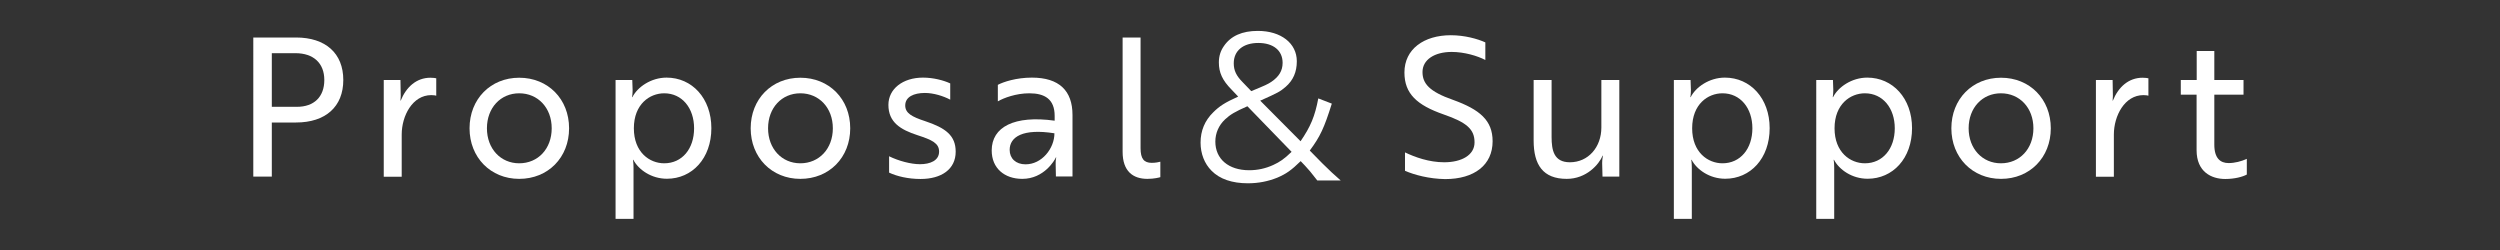
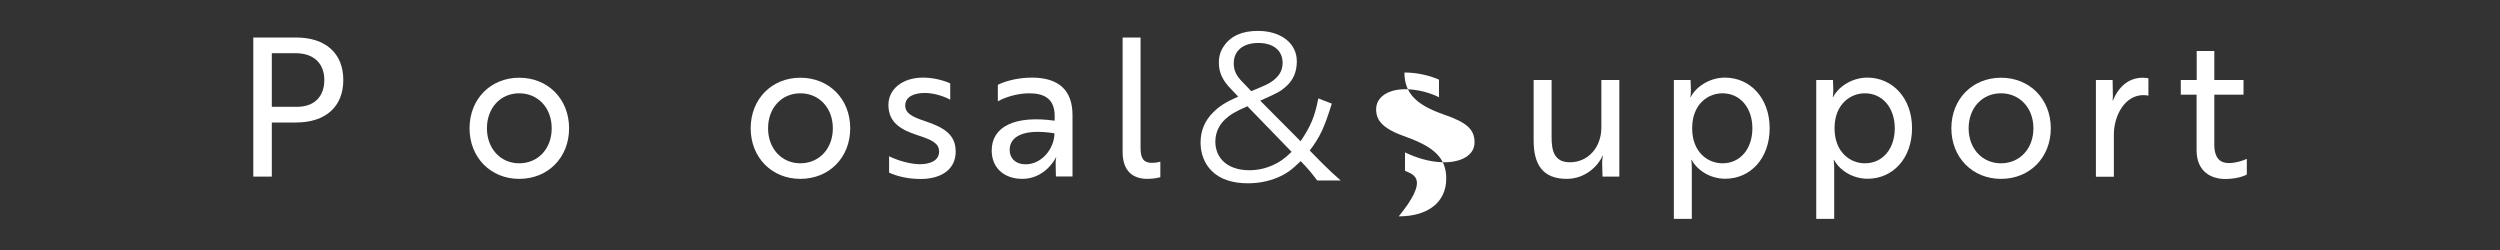
<svg xmlns="http://www.w3.org/2000/svg" version="1.1" id="レイヤー_1" x="0px" y="0px" viewBox="0 0 220 22" style="enable-background:new 0 0 220 22;" xml:space="preserve">
  <rect x="0" y="0" width="220" height="22" fill="#333333" stroke="none" />
  <style type="text/css">
	.st0{enable-background:new    ;}
	.st1{fill:#FFFFFF;}
</style>
  <g class="st0">
    <path class="st1" d="M23.92,10.78v4.76h-1.63V3.3h3.76c2.6,0,4.16,1.39,4.16,3.74s-1.56,3.74-4.16,3.74H23.92z M23.92,4.68V9.4   h2.21c1.51,0,2.41-0.88,2.41-2.36S27.59,4.68,26,4.68H23.92z" />
-     <path class="st1" d="M33.76,7.04h1.48l0.02,1.19c0.02,0.32-0.03,0.58-0.02,0.63h0.02c0.49-1.21,1.39-2.02,2.62-2.02   c0.24,0,0.44,0.03,0.51,0.05v1.53c-0.07-0.02-0.22-0.05-0.44-0.05c-1.65,0-2.6,1.82-2.6,3.47v3.71h-1.58V7.04z" />
    <path class="st1" d="M50.08,11.29c0,2.57-1.85,4.45-4.39,4.45c-2.52,0-4.37-1.89-4.37-4.45c0-2.57,1.85-4.45,4.37-4.45   C48.23,6.84,50.08,8.72,50.08,11.29z M48.55,11.29c0-1.8-1.21-3.08-2.86-3.08c-1.63,0-2.84,1.27-2.84,3.08   c0,1.8,1.21,3.08,2.84,3.08C47.35,14.37,48.55,13.09,48.55,11.29z" />
-     <path class="st1" d="M54.18,7.04h1.46l0.03,0.88c0,0.37-0.05,0.63-0.05,0.63h0.03c0.44-0.88,1.63-1.72,3.01-1.72   c2.24,0,3.94,1.82,3.94,4.45c0,2.67-1.7,4.45-3.91,4.45c-1.38,0-2.5-0.8-2.96-1.67h-0.03c0,0,0.05,0.25,0.05,0.7v4.5h-1.58V7.04z    M61.08,11.29c0-1.77-1.05-3.08-2.63-3.08c-1.27,0-2.67,0.95-2.67,3.08c0,2.12,1.39,3.08,2.67,3.08   C60.03,14.37,61.08,13.09,61.08,11.29z" />
    <path class="st1" d="M74.82,11.29c0,2.57-1.85,4.45-4.39,4.45c-2.52,0-4.37-1.89-4.37-4.45c0-2.57,1.85-4.45,4.37-4.45   C72.97,6.84,74.82,8.72,74.82,11.29z M73.29,11.29c0-1.8-1.21-3.08-2.86-3.08c-1.63,0-2.84,1.27-2.84,3.08   c0,1.8,1.21,3.08,2.84,3.08C72.08,14.37,73.29,13.09,73.29,11.29z" />
    <path class="st1" d="M80.75,11.9c-1.51-0.49-2.57-1.14-2.57-2.67c0-1.41,1.27-2.4,3.04-2.4c0.92,0,1.82,0.24,2.4,0.51v1.43   c-0.61-0.32-1.46-0.59-2.23-0.59c-0.97,0-1.73,0.34-1.73,1.1c0,0.68,0.59,1,1.75,1.38c1.8,0.6,2.69,1.26,2.69,2.69   c0,1.55-1.26,2.4-3.09,2.4c-1.1,0-2.09-0.24-2.77-0.56v-1.44c0.83,0.41,1.92,0.7,2.72,0.7c0.88,0,1.68-0.31,1.68-1.11   C82.64,12.6,82.01,12.31,80.75,11.9z" />
    <path class="st1" d="M87.82,7.46c0.48-0.25,1.6-0.63,2.99-0.63c2.4,0,3.57,1.16,3.57,3.28v5.42h-1.46l-0.02-1   c-0.02-0.41,0.05-0.68,0.05-0.68h-0.03c-0.1,0.24-1.04,1.89-2.96,1.89c-1.56,0-2.69-0.93-2.69-2.5c0-2.07,1.99-3.11,5.54-2.62V10.2   c0-1.48-0.88-1.99-2.23-1.99c-1.17,0-2.26,0.41-2.77,0.71V7.46z M92.79,11.73c-2.77-0.44-3.94,0.31-3.94,1.46   c0,0.75,0.54,1.27,1.39,1.27C91.68,14.47,92.79,13.06,92.79,11.73z" />
    <path class="st1" d="M98.79,3.3h1.58v9.74c0,0.92,0.29,1.29,0.99,1.29c0.34,0,0.65-0.07,0.75-0.1v1.36   c-0.1,0.03-0.53,0.15-1.14,0.15c-1.26,0-2.18-0.66-2.18-2.38V3.3z" />
  </g>
  <g class="st0">
    <path class="st1" d="M115.92,15.88c-0.58-0.75-0.75-0.95-1.07-1.29l-0.39-0.41c-0.82,0.8-1.27,1.12-2.07,1.46   c-0.8,0.32-1.65,0.49-2.57,0.49c-1.39,0-2.48-0.37-3.2-1.1c-0.63-0.63-0.97-1.51-0.97-2.48c0-1.04,0.37-1.94,1.12-2.67   c0.54-0.54,1.02-0.85,2.19-1.38l-0.58-0.61c-0.82-0.83-1.12-1.51-1.12-2.4c0-0.54,0.15-1.02,0.44-1.43   c0.61-0.9,1.61-1.34,2.99-1.34c2.04,0,3.43,1.09,3.43,2.67c0,0.95-0.32,1.68-0.99,2.26c-0.48,0.41-0.66,0.51-2.23,1.21l3.55,3.57   c0.88-1.29,1.26-2.18,1.56-3.77l1.19,0.46c-0.68,2.16-1.02,2.89-1.94,4.13l1.1,1.12c0.56,0.56,1.14,1.1,1.62,1.51H115.92z    M109.77,9.35c-1.09,0.48-1.51,0.73-1.97,1.16c-0.54,0.51-0.85,1.19-0.85,1.95c0,1.53,1.16,2.52,2.98,2.52   c0.73,0,1.43-0.15,2.11-0.46c0.59-0.27,0.97-0.53,1.62-1.16L109.77,9.35z M110.11,8.02c1.24-0.51,1.46-0.61,1.77-0.82   c0.68-0.46,0.99-0.99,0.99-1.67c0-1.09-0.82-1.75-2.14-1.75c-1.33,0-2.16,0.68-2.16,1.79c0,0.63,0.22,1.1,0.8,1.68L110.11,8.02z" />
  </g>
  <g class="st0">
-     <path class="st1" d="M123.64,15.03v-1.62c0.87,0.42,2.12,0.87,3.45,0.87c1.53,0,2.67-0.63,2.67-1.75c0-1.14-0.66-1.75-2.72-2.46   c-2.35-0.82-3.45-1.82-3.45-3.69c0-2.07,1.73-3.28,4.08-3.28c1.22,0,2.36,0.32,3.04,0.63v1.55c-0.68-0.36-1.85-0.71-2.96-0.71   c-1.51,0-2.57,0.68-2.57,1.77c0,1,0.59,1.72,2.69,2.45c2.35,0.85,3.48,1.8,3.48,3.64c0,2.09-1.61,3.33-4.18,3.33   C125.77,15.74,124.46,15.39,123.64,15.03z" />
+     <path class="st1" d="M123.64,15.03v-1.62c0.87,0.42,2.12,0.87,3.45,0.87c1.53,0,2.67-0.63,2.67-1.75c0-1.14-0.66-1.75-2.72-2.46   c-2.35-0.82-3.45-1.82-3.45-3.69c1.22,0,2.36,0.32,3.04,0.63v1.55c-0.68-0.36-1.85-0.71-2.96-0.71   c-1.51,0-2.57,0.68-2.57,1.77c0,1,0.59,1.72,2.69,2.45c2.35,0.85,3.48,1.8,3.48,3.64c0,2.09-1.61,3.33-4.18,3.33   C125.77,15.74,124.46,15.39,123.64,15.03z" />
    <path class="st1" d="M141.02,15.54l-0.03-1.19c0-0.36,0.07-0.61,0.07-0.65h-0.03c-0.32,0.76-1.41,2.04-3.16,2.04   c-2.09,0-2.91-1.24-2.91-3.37V7.04h1.58v5.01c0,1.17,0.2,2.23,1.61,2.23c1.62,0,2.77-1.33,2.77-3.06V7.04h1.58v8.5H141.02z" />
    <path class="st1" d="M147.31,7.04h1.46l0.03,0.88c0,0.37-0.05,0.63-0.05,0.63h0.03c0.44-0.88,1.63-1.72,3.01-1.72   c2.24,0,3.94,1.82,3.94,4.45c0,2.67-1.7,4.45-3.91,4.45c-1.38,0-2.5-0.8-2.96-1.67h-0.03c0,0,0.05,0.25,0.05,0.7v4.5h-1.58V7.04z    M154.21,11.29c0-1.77-1.05-3.08-2.63-3.08c-1.28,0-2.67,0.95-2.67,3.08c0,2.12,1.39,3.08,2.67,3.08   C153.15,14.37,154.21,13.09,154.21,11.29z" />
    <path class="st1" d="M159.84,7.04h1.46l0.03,0.88c0,0.37-0.05,0.63-0.05,0.63h0.03c0.44-0.88,1.63-1.72,3.01-1.72   c2.24,0,3.94,1.82,3.94,4.45c0,2.67-1.7,4.45-3.91,4.45c-1.38,0-2.5-0.8-2.96-1.67h-0.03c0,0,0.05,0.25,0.05,0.7v4.5h-1.58V7.04z    M166.74,11.29c0-1.77-1.05-3.08-2.63-3.08c-1.27,0-2.67,0.95-2.67,3.08c0,2.12,1.39,3.08,2.67,3.08   C165.68,14.37,166.74,13.09,166.74,11.29z" />
    <path class="st1" d="M180.47,11.29c0,2.57-1.85,4.45-4.38,4.45c-2.52,0-4.37-1.89-4.37-4.45c0-2.57,1.85-4.45,4.37-4.45   C178.62,6.84,180.47,8.72,180.47,11.29z M178.94,11.29c0-1.8-1.21-3.08-2.86-3.08c-1.63,0-2.84,1.27-2.84,3.08   c0,1.8,1.21,3.08,2.84,3.08C177.74,14.37,178.94,13.09,178.94,11.29z" />
    <path class="st1" d="M184.43,7.04h1.48l0.02,1.19c0.02,0.32-0.03,0.58-0.02,0.63h0.02c0.49-1.21,1.39-2.02,2.62-2.02   c0.24,0,0.44,0.03,0.51,0.05v1.53c-0.07-0.02-0.22-0.05-0.44-0.05c-1.65,0-2.6,1.82-2.6,3.47v3.71h-1.58V7.04z" />
    <path class="st1" d="M193.31,7.04V4.49h1.55v2.55h2.57v1.29h-2.57v4.4c0,1.21,0.54,1.62,1.26,1.62c0.53,0,1.12-0.15,1.6-0.37v1.38   c-0.37,0.2-1.07,0.39-1.9,0.39c-1.22,0-2.52-0.63-2.52-2.53V8.33h-1.39V7.04H193.31z" />
  </g>
</svg>